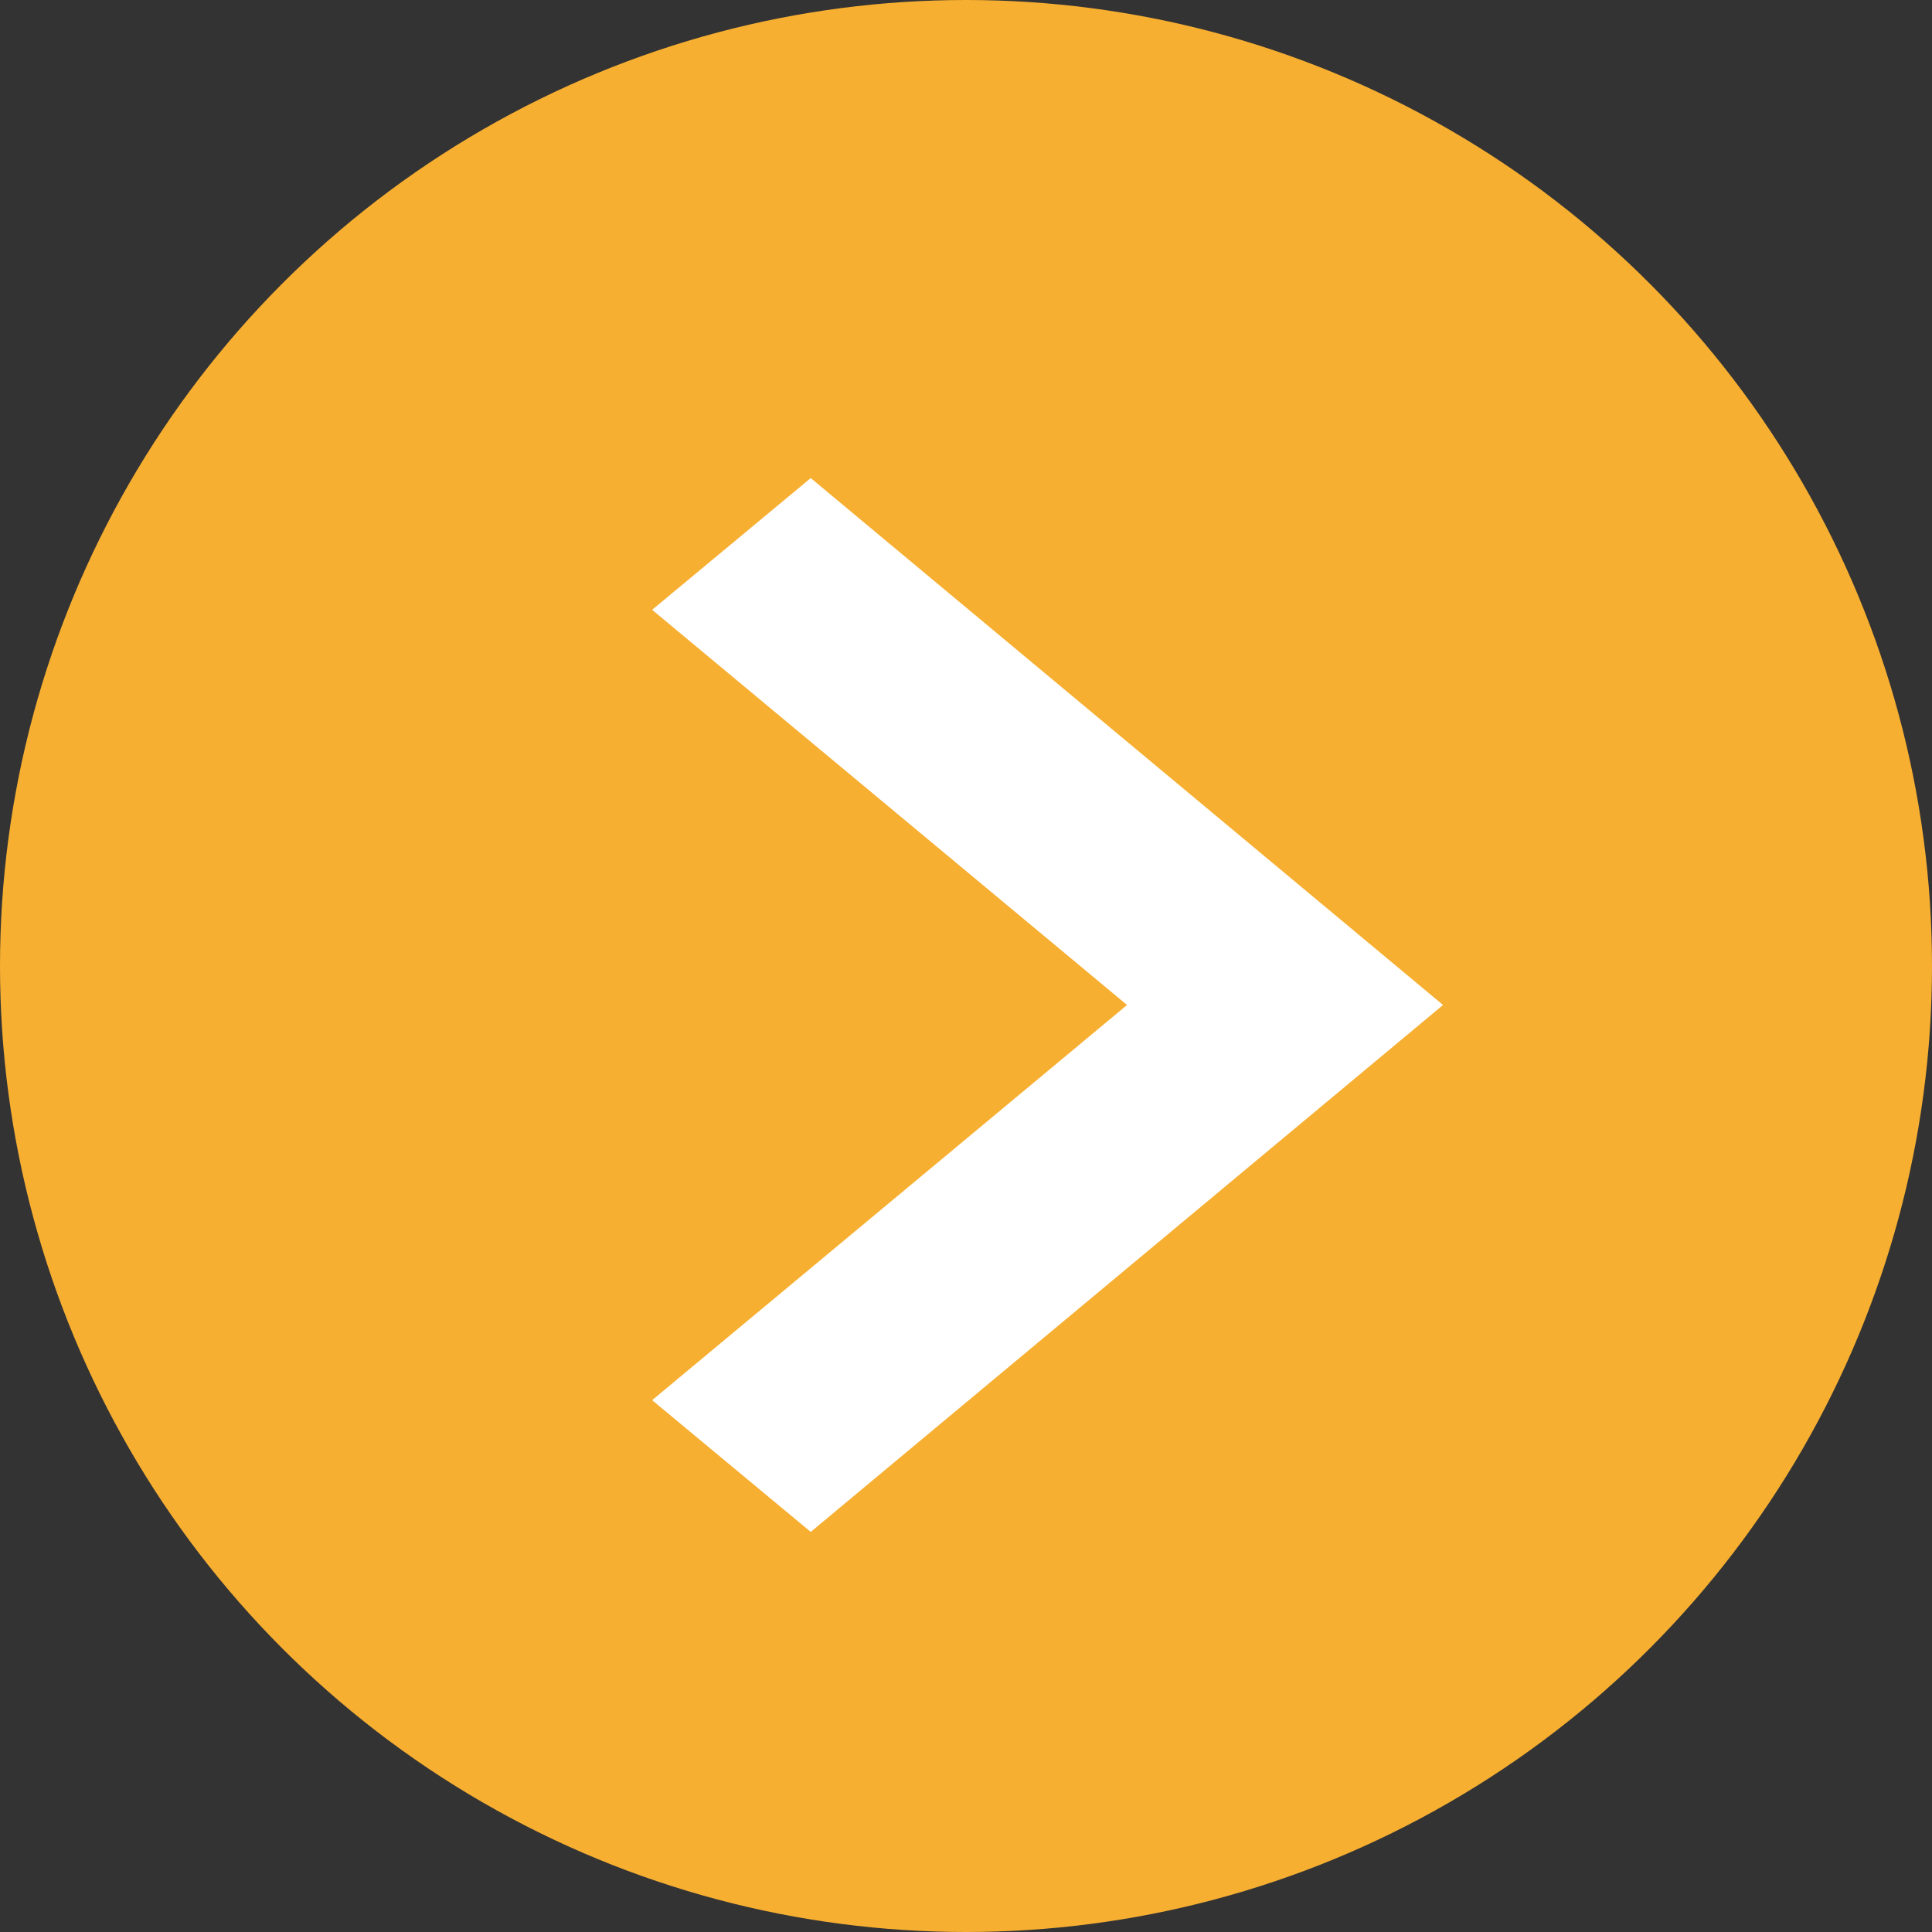
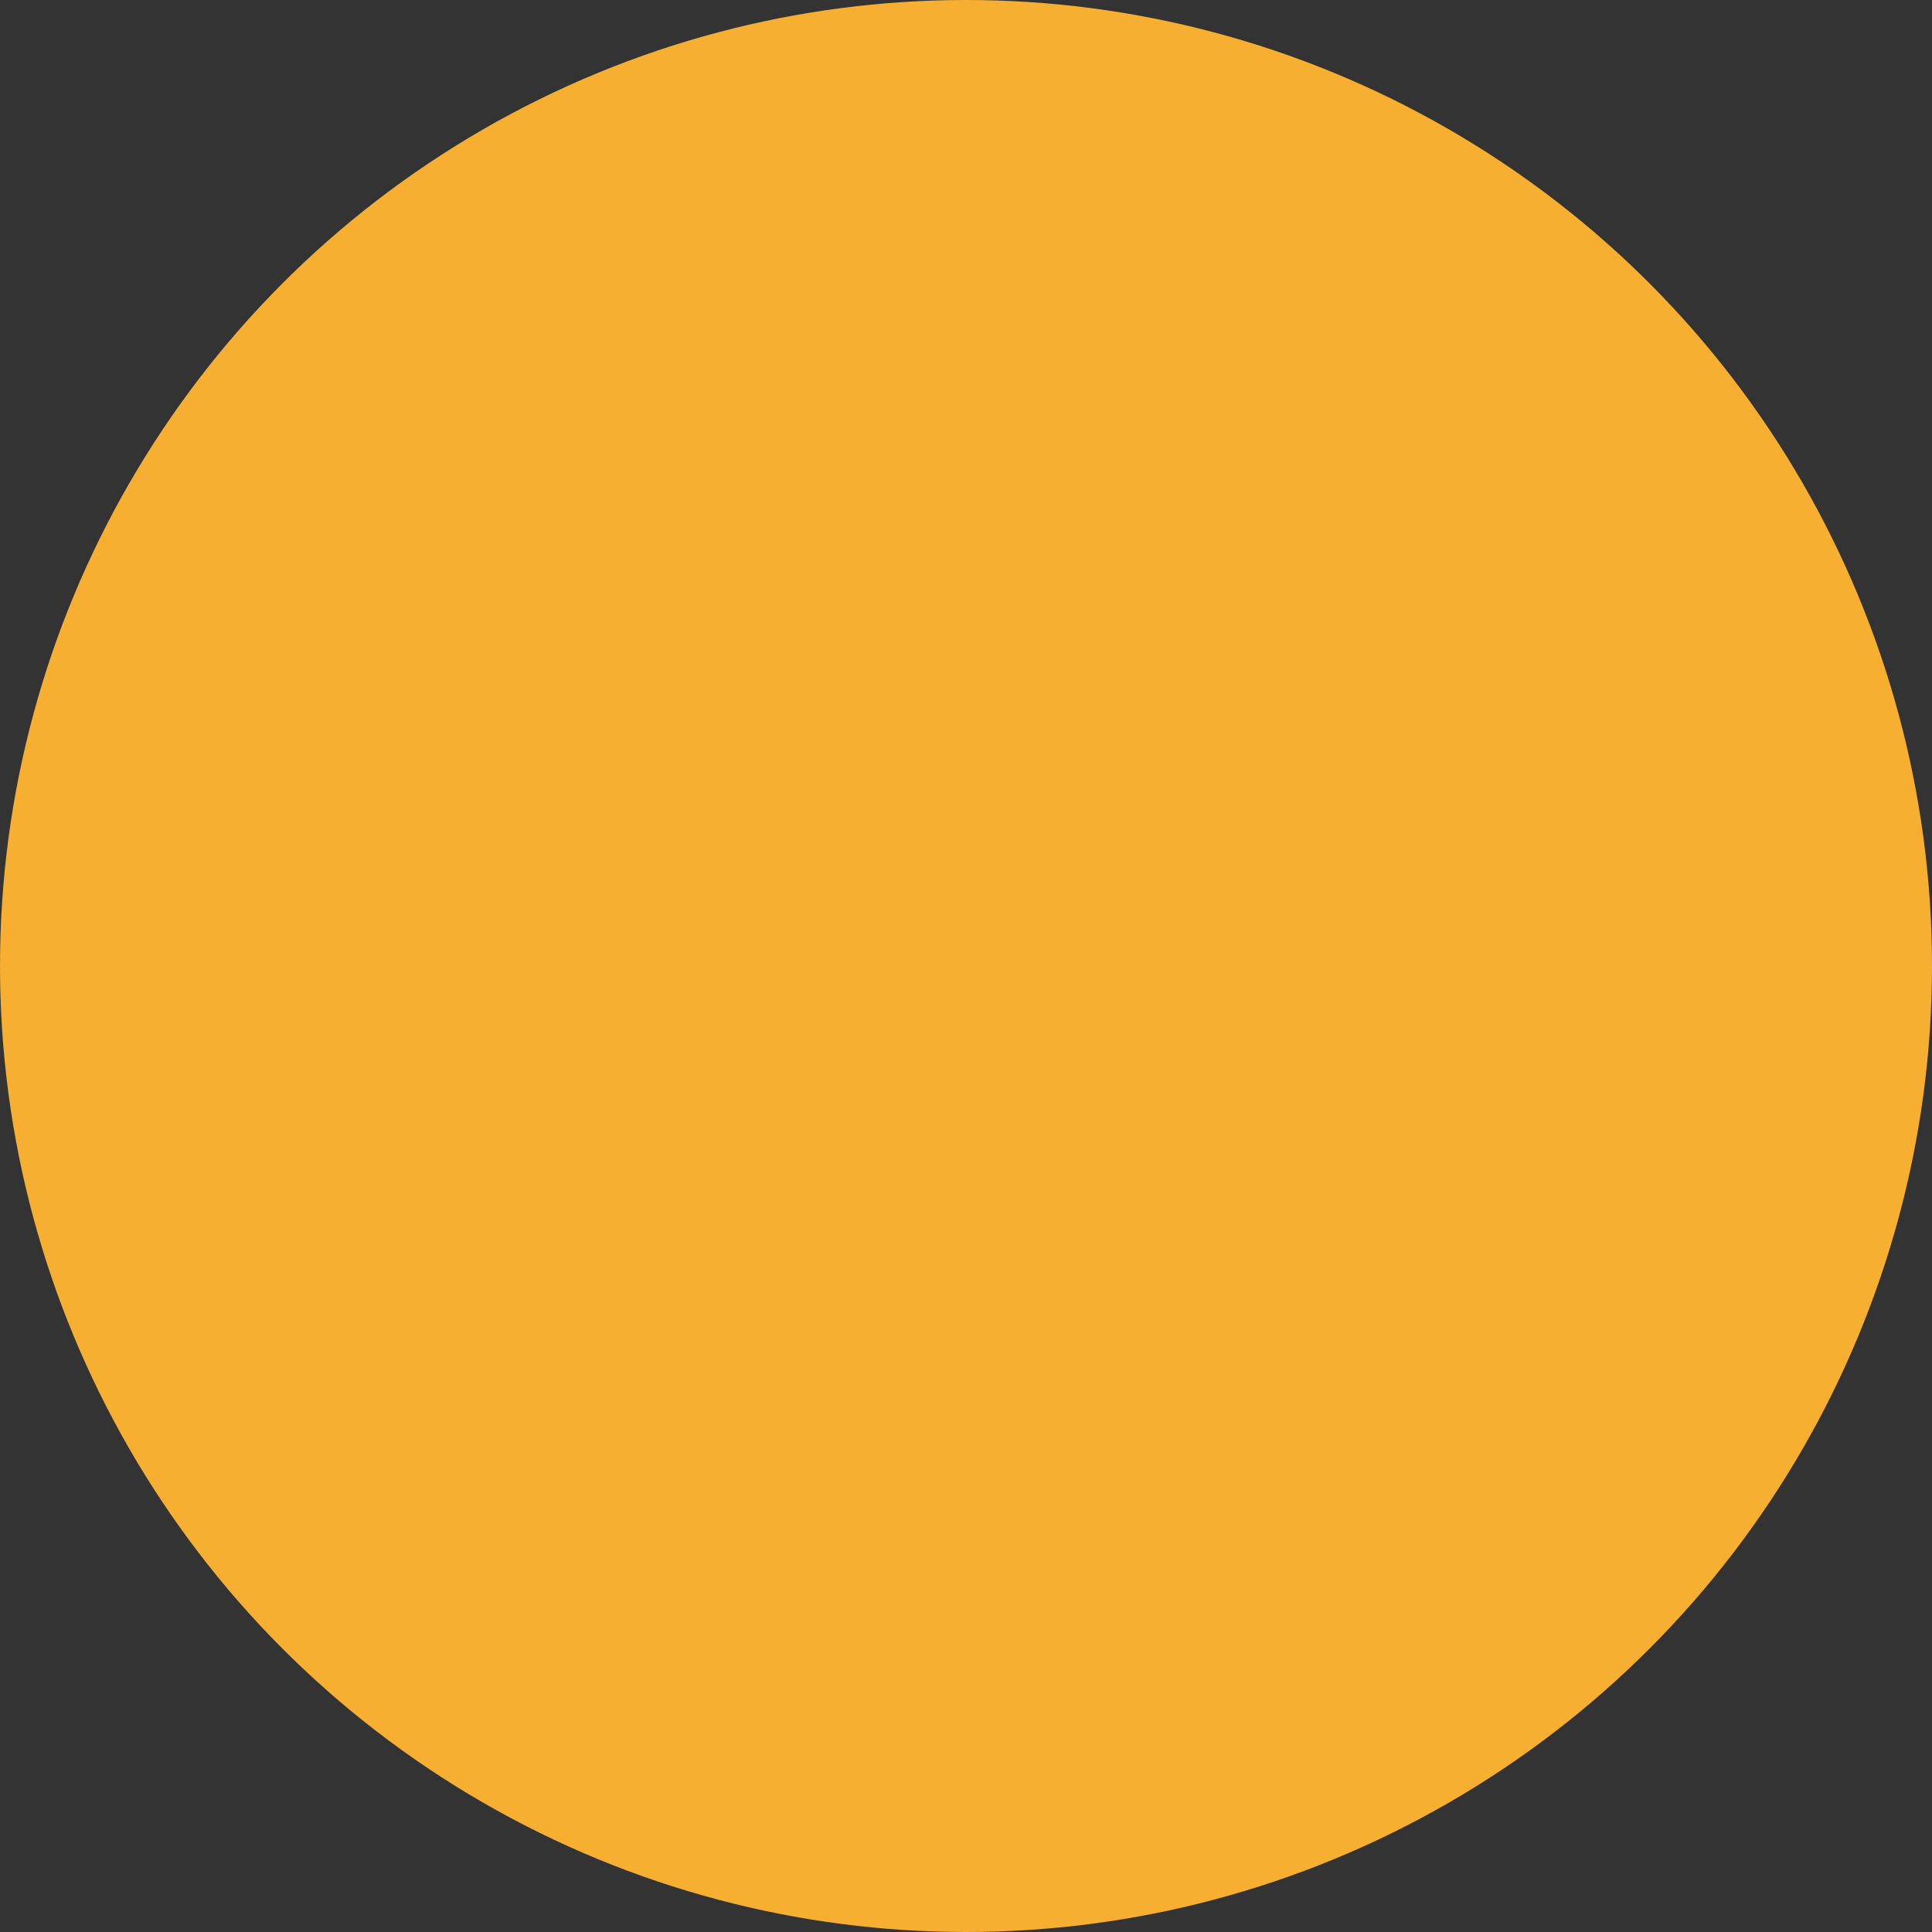
<svg xmlns="http://www.w3.org/2000/svg" width="22" height="22" viewBox="0 0 22 22">
  <rect x="0" y="0" width="22" height="22" fill="#333333" stroke="none" />
  <g id="グループ_19" data-name="グループ 19" transform="translate(-303 -734)">
    <circle id="楕円形_7" data-name="楕円形 7" cx="11" cy="11" r="11" transform="translate(303 734)" fill="#f7af31" />
-     <path id="arrow-right" d="M12.306,6l7.2,6-7.2,6-1.806-1.5L15.908,12,10.5,7.5Z" transform="translate(299.926 733.444)" fill="#fff" fill-rule="evenodd" />
  </g>
</svg>